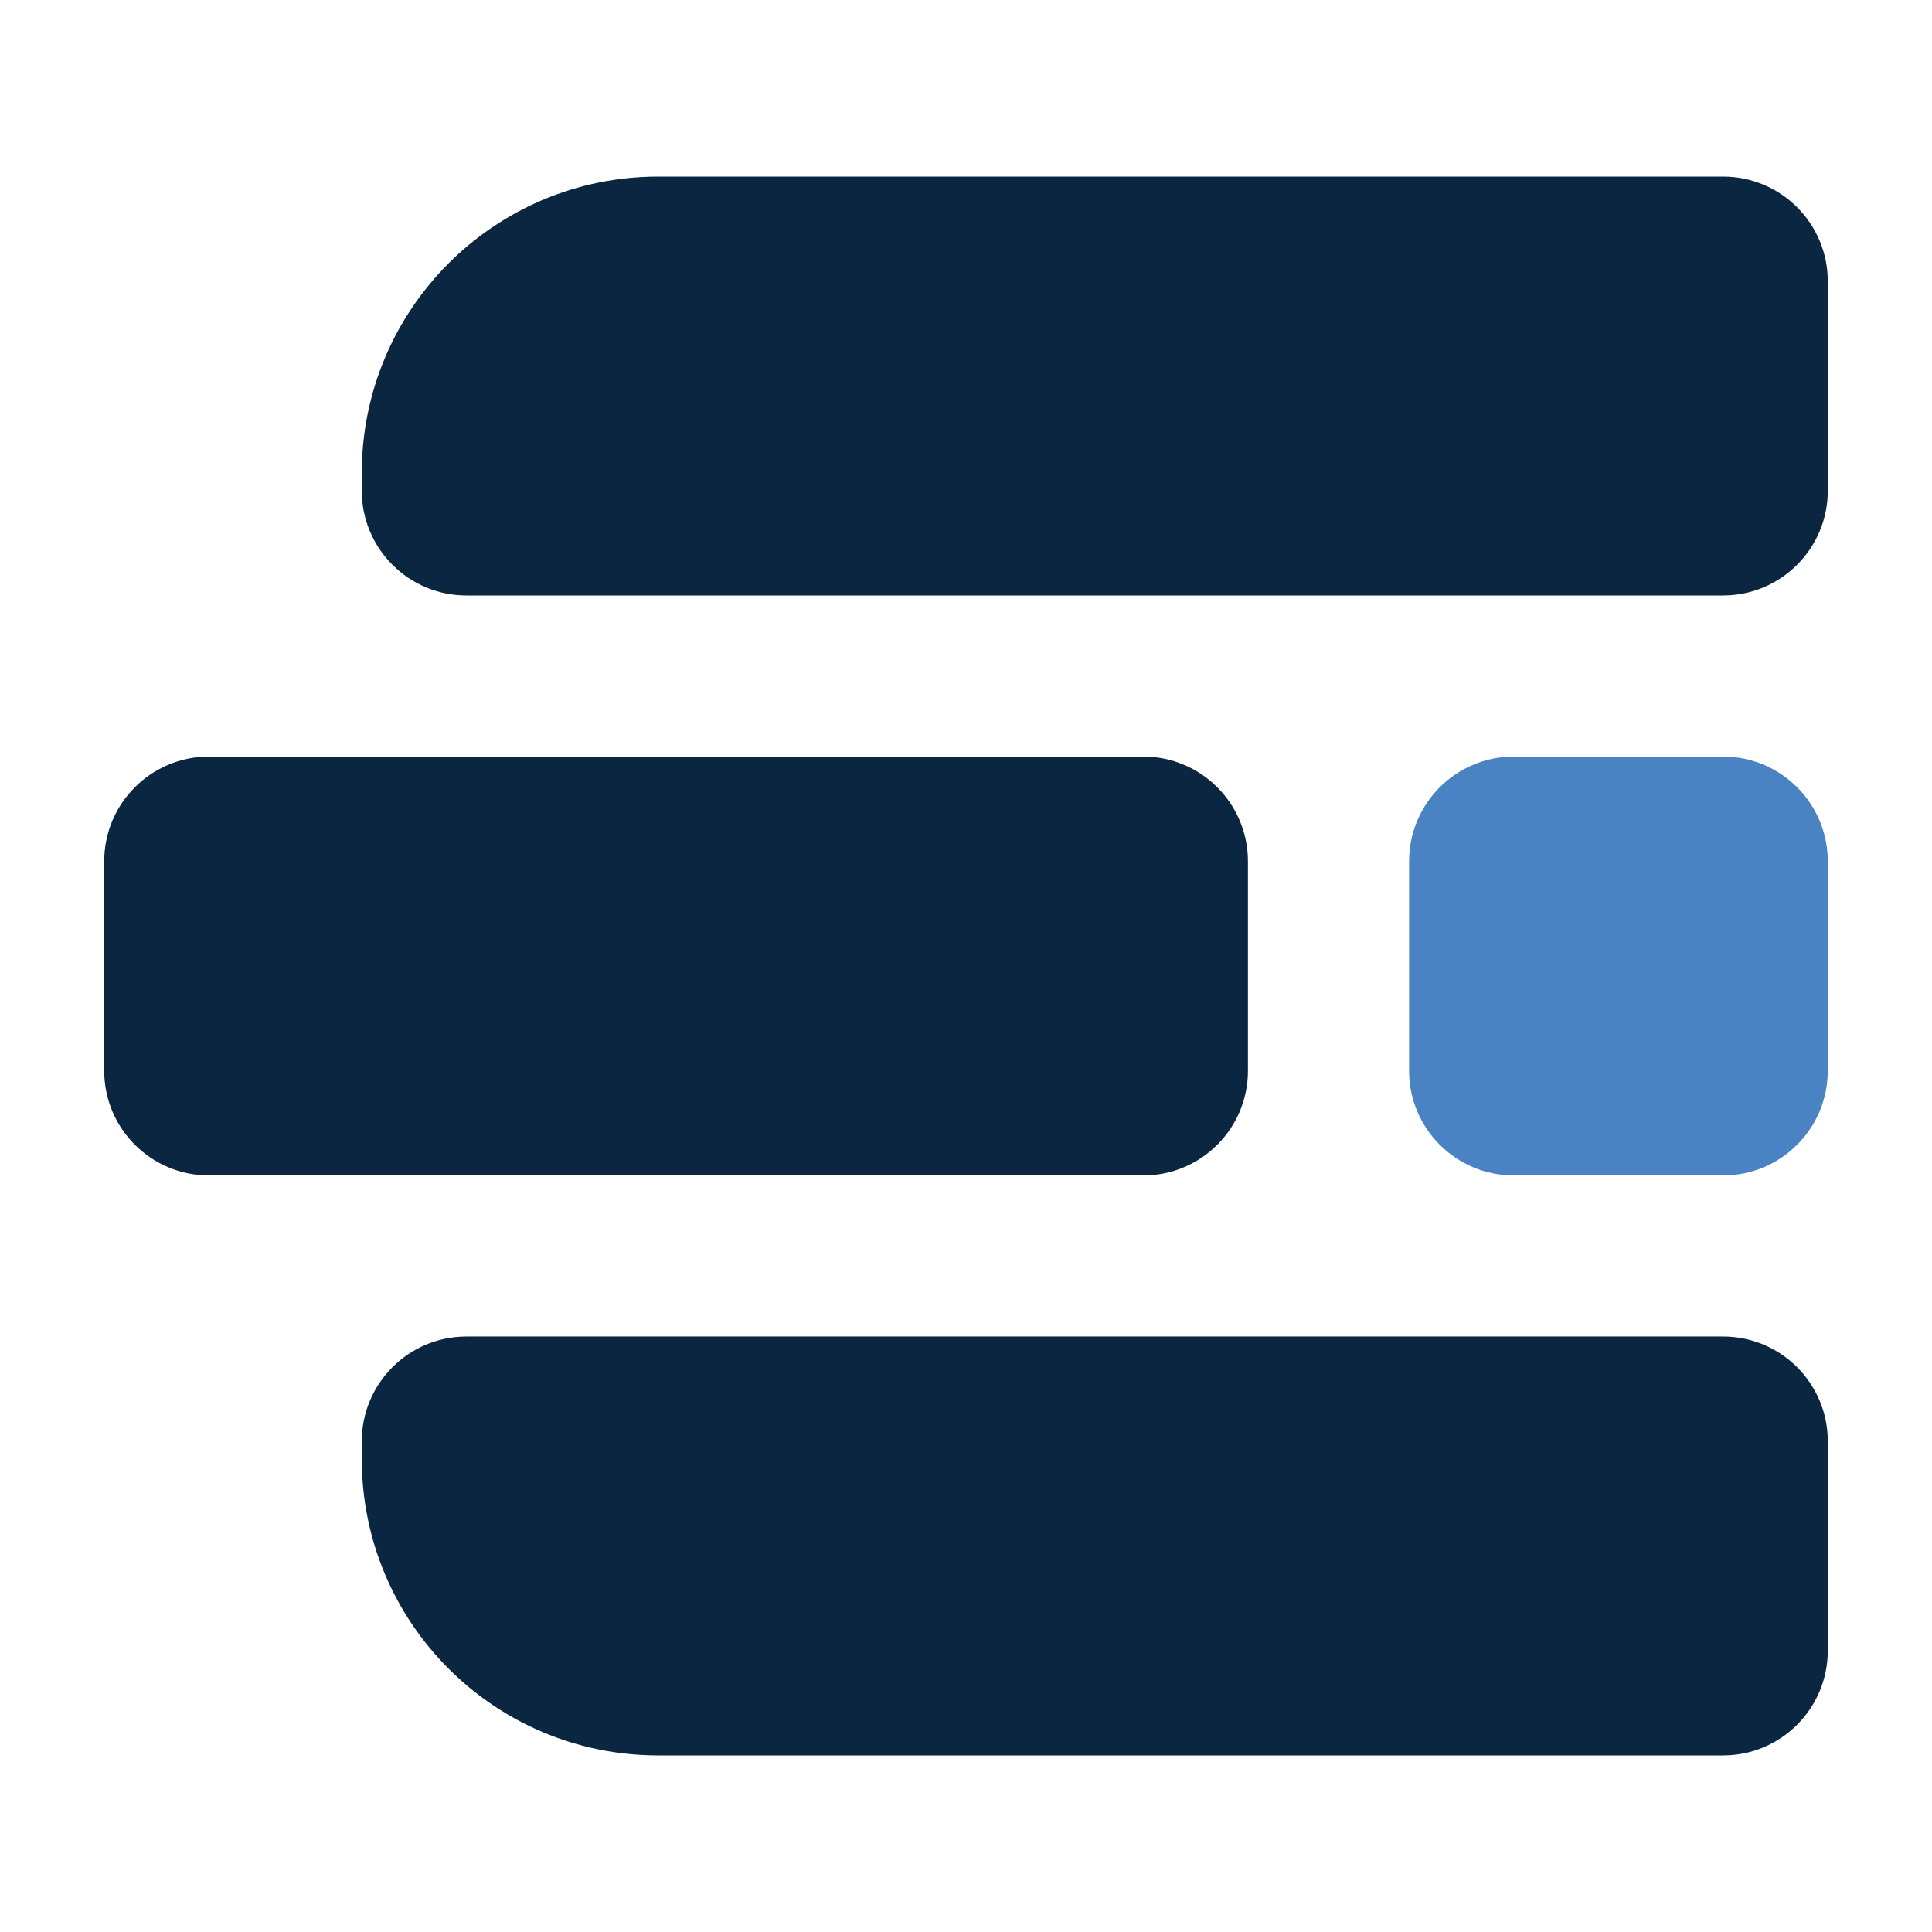
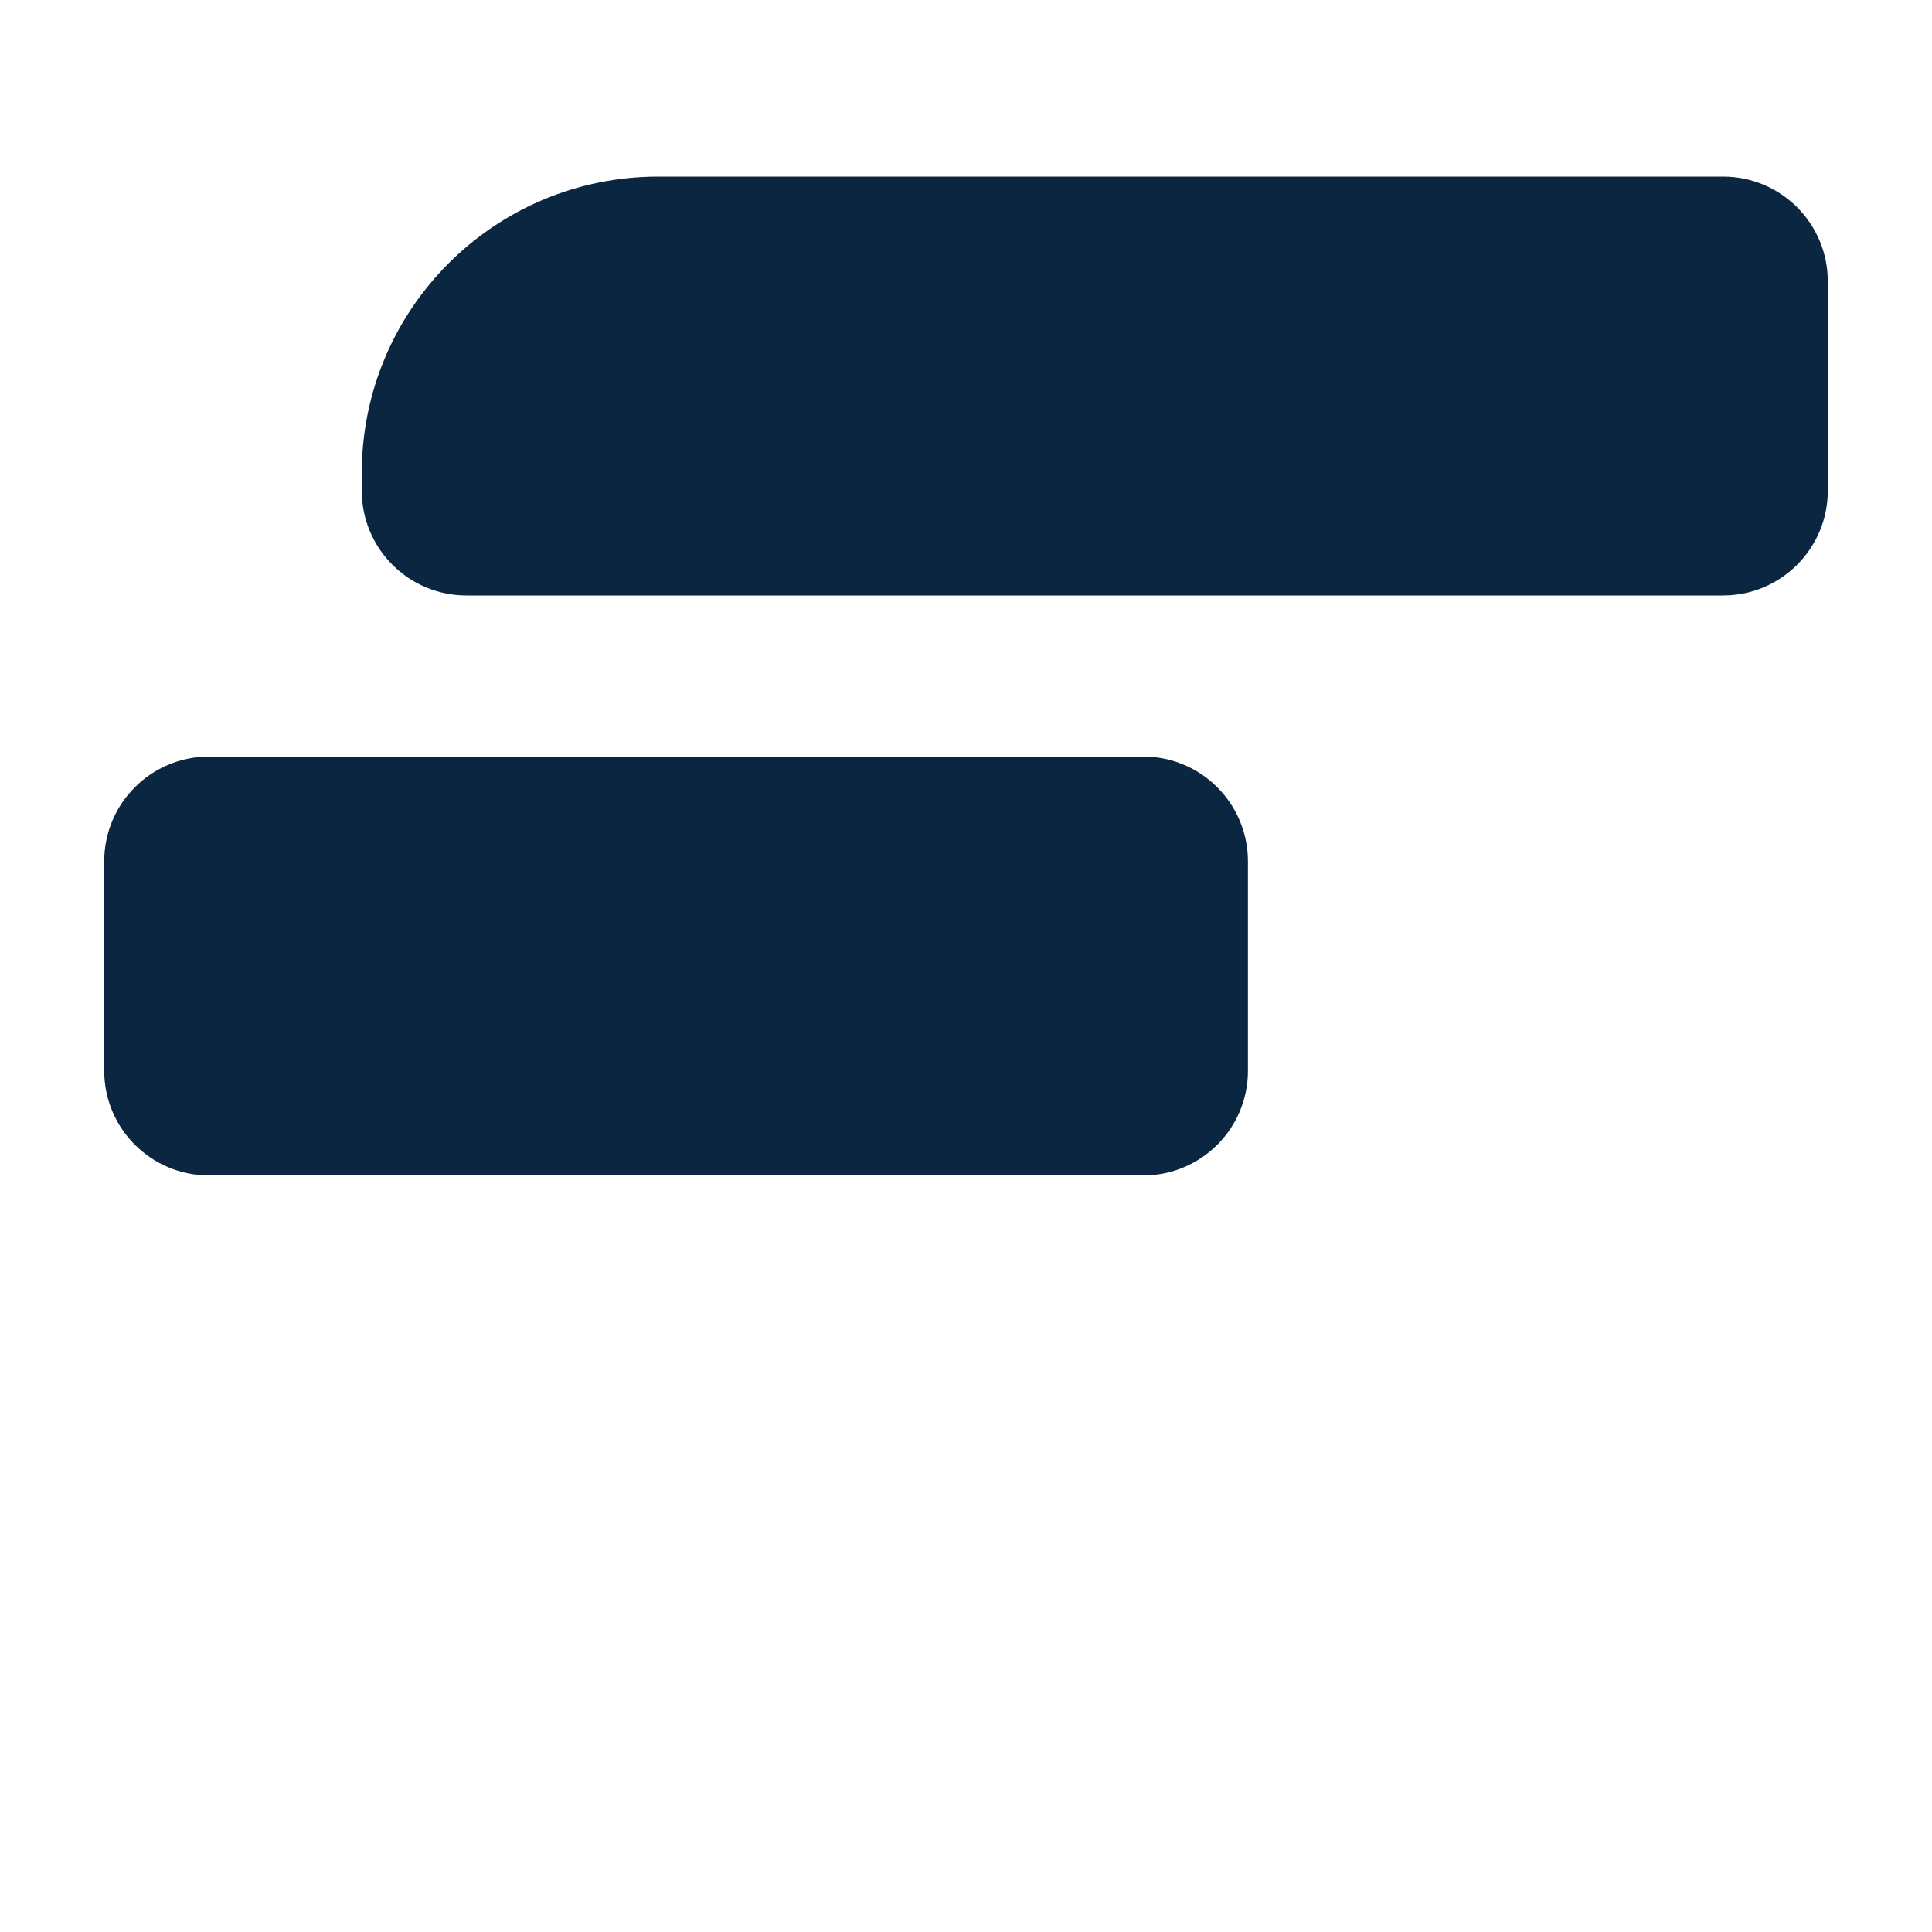
<svg xmlns="http://www.w3.org/2000/svg" id="Layer_1" x="0px" y="0px" width="100px" height="100px" viewBox="0 0 100 100" xml:space="preserve">
  <g>
    <path fill="#0A2640" d="M89.186,9.14H34.071c-8.482,0-15.346,6.864-15.346,15.347V25.4c0,2.993,2.427,5.42,5.42,5.42h65.041 c2.992,0,5.42-2.427,5.42-5.42v-10.84C94.605,11.566,92.178,9.14,89.186,9.14z" />
-     <path fill="#0A2640" d="M89.186,90.86H34.071c-8.482,0-15.346-6.863-15.346-15.346v-0.914c0-2.994,2.427-5.421,5.42-5.421h65.041 c2.992,0,5.42,2.427,5.42,5.421v10.839C94.605,88.435,92.178,90.86,89.186,90.86z" />
    <path fill="#0A2640" d="M64.594,55.422c0,2.991-2.426,5.418-5.42,5.418H10.814c-2.994,0-5.42-2.427-5.42-5.418V44.581 c0-2.993,2.426-5.421,5.42-5.421h48.359c2.994,0,5.42,2.428,5.42,5.421V55.422z" />
-     <path fill="#4983C4" d="M94.605,55.422c0,2.991-2.426,5.418-5.42,5.418H78.354c-2.992,0-5.42-2.427-5.42-5.418V44.581 c0-2.993,2.428-5.421,5.42-5.421h10.832c2.994,0,5.42,2.428,5.42,5.421V55.422z" />
  </g>
</svg>